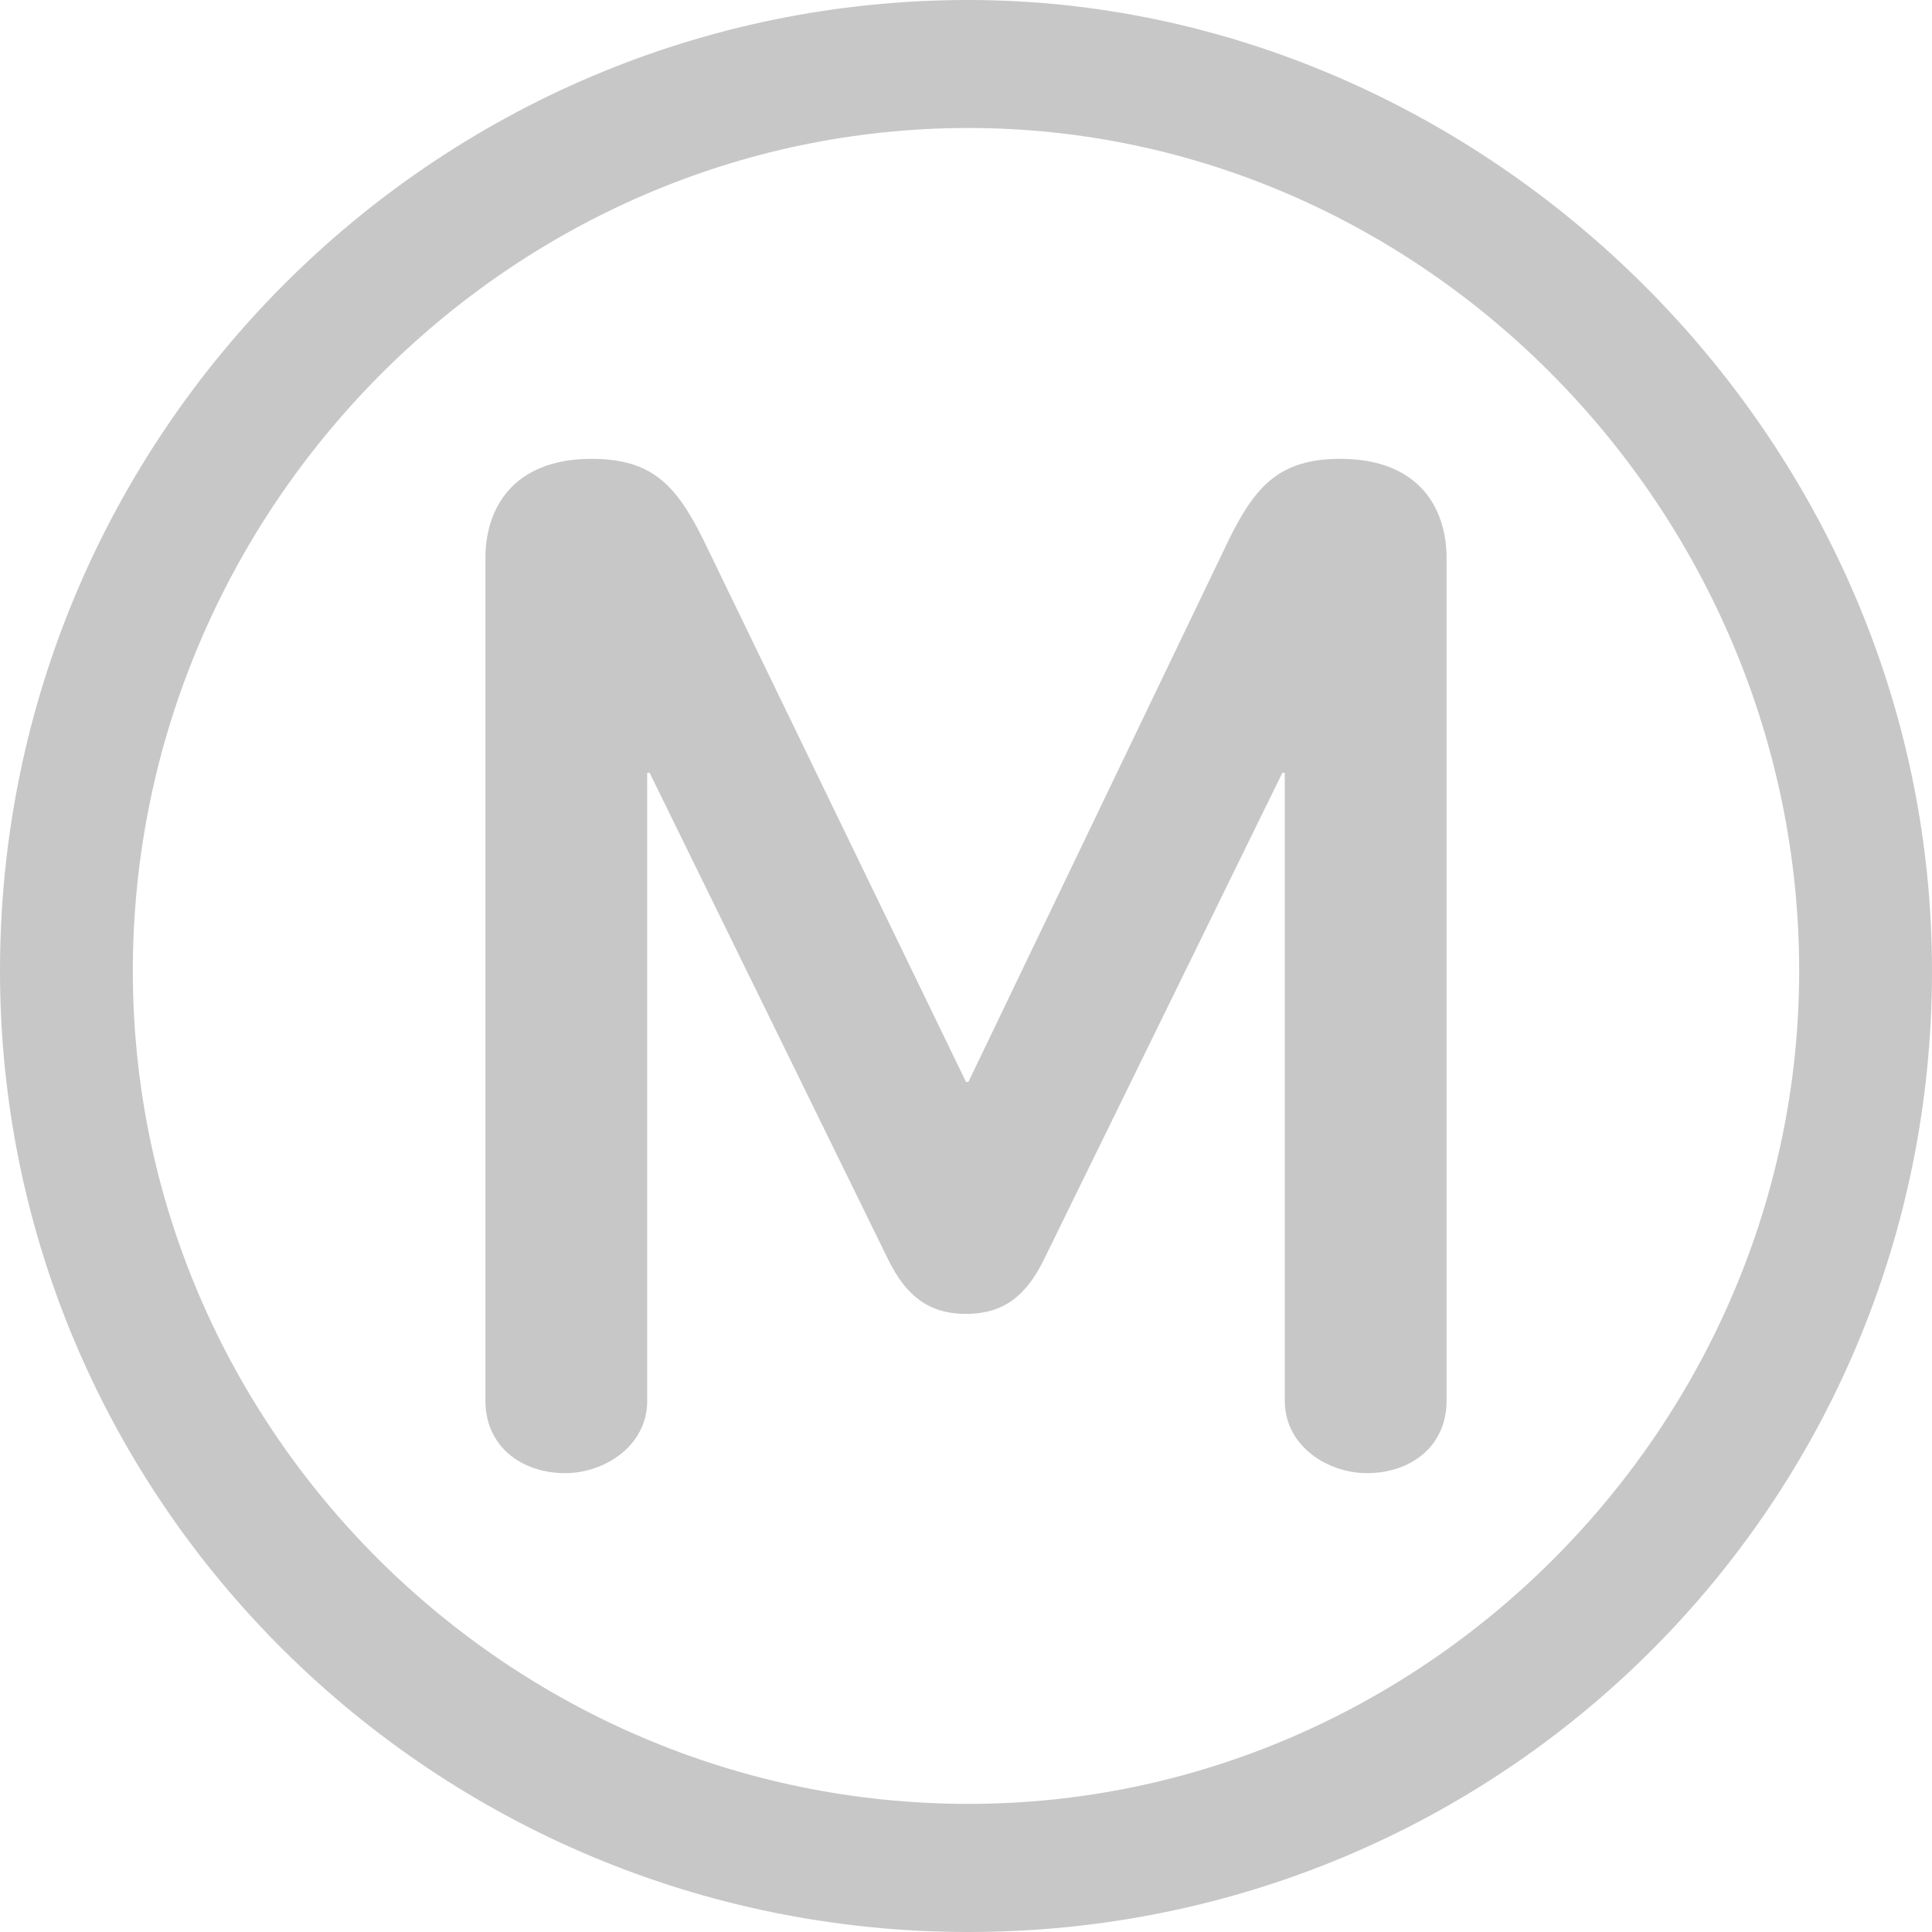
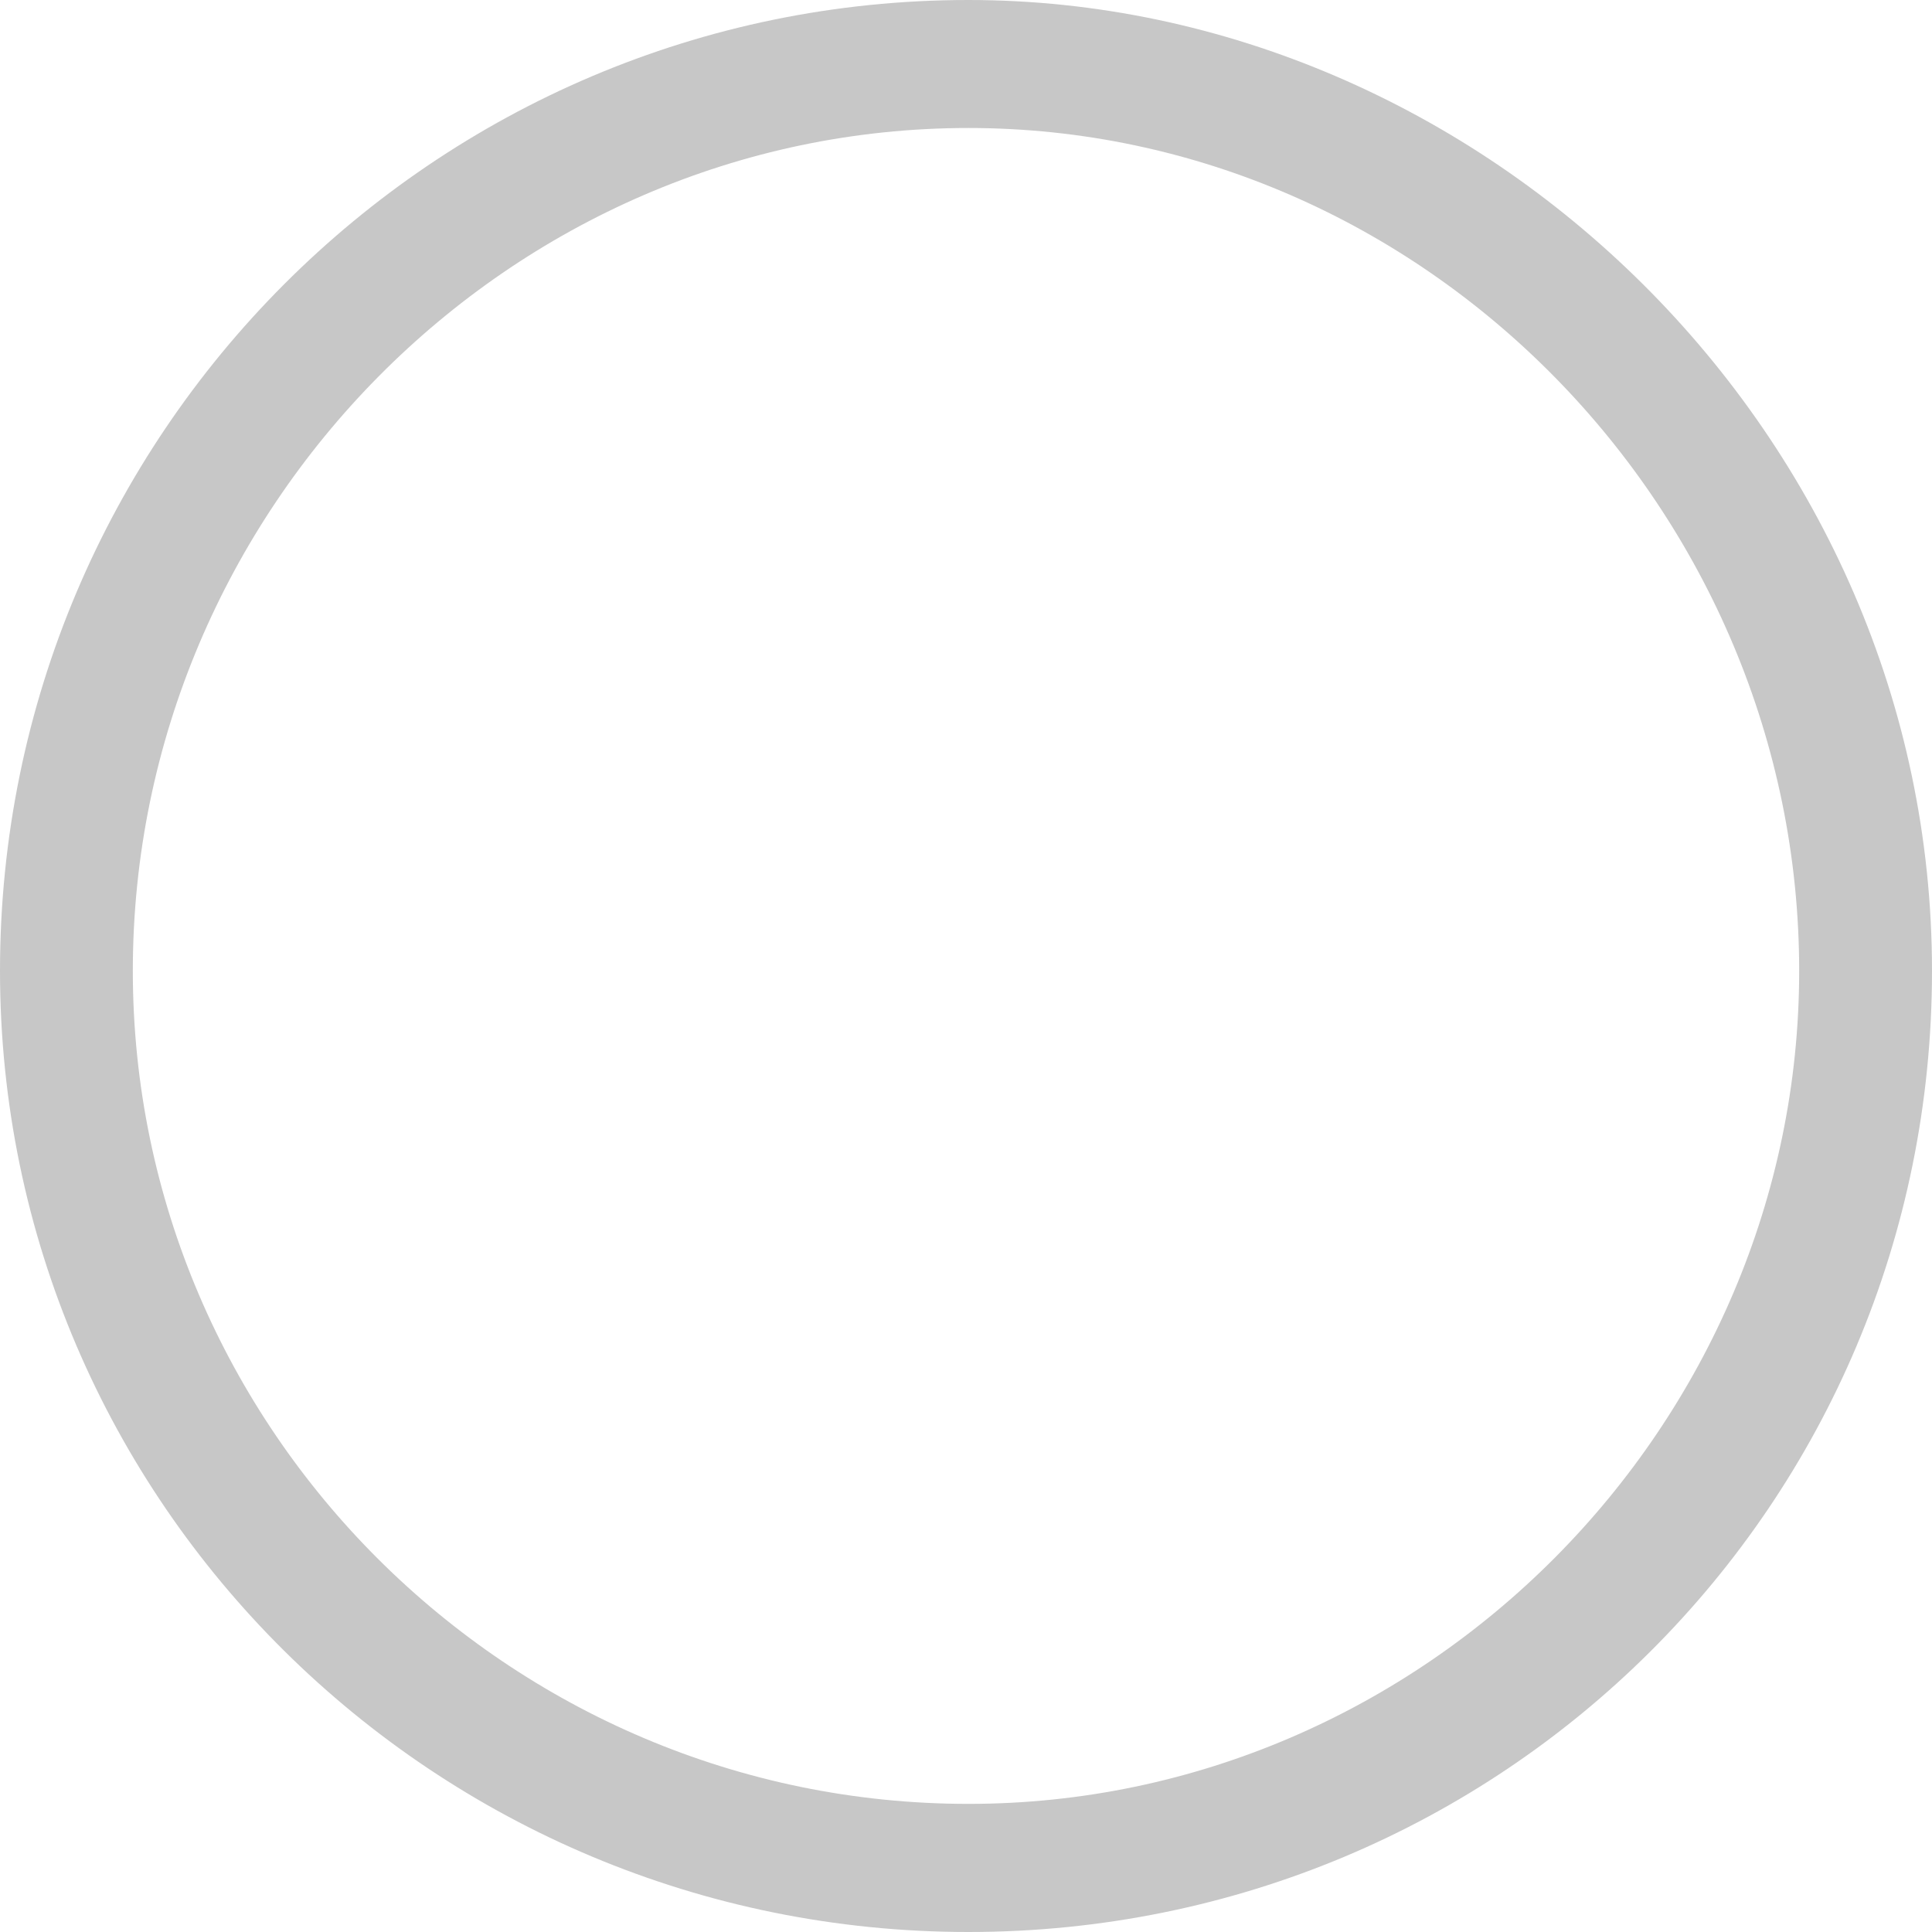
<svg xmlns="http://www.w3.org/2000/svg" width="16" height="16" viewBox="0 0 16 16" fill="none">
  <path d="M8.02 0C3.599 0 0 3.6 0 8.04C0 12.44 3.599 16 8.02 16C12.44 16 16 12.459 16 8.04C16 3.6 12.28 0 8.02 0ZM8.02 14.939C4.22 14.939 1.1 11.84 1.1 8.04C1.1 4.221 4.22 1.06 8.02 1.06C11.8 1.06 14.9 4.24 14.9 8.04C14.9 11.8 11.8 14.939 8.02 14.939Z" fill="#C7C7C7" />
-   <path d="M11.1 3.8C10.601 3.8 10.4 4.02 10.181 4.461L8.02 8.96H8L5.82 4.46C5.6 4.02 5.4 3.8 4.9 3.8C4.24 3.8 4.02 4.22 4.02 4.62V11.6C4.02 11.98 4.321 12.2 4.68 12.2C5 12.2 5.36 11.98 5.36 11.6V6.4H5.38L7.36 10.44C7.5 10.72 7.681 10.881 8.001 10.881C8.32 10.881 8.501 10.72 8.641 10.44L10.62 6.4H10.64V11.6C10.64 11.98 11 12.2 11.32 12.2C11.681 12.2 11.98 11.98 11.98 11.6V4.62C11.98 4.22 11.761 3.8 11.1 3.8Z" fill="#C7C7C7" />
</svg>